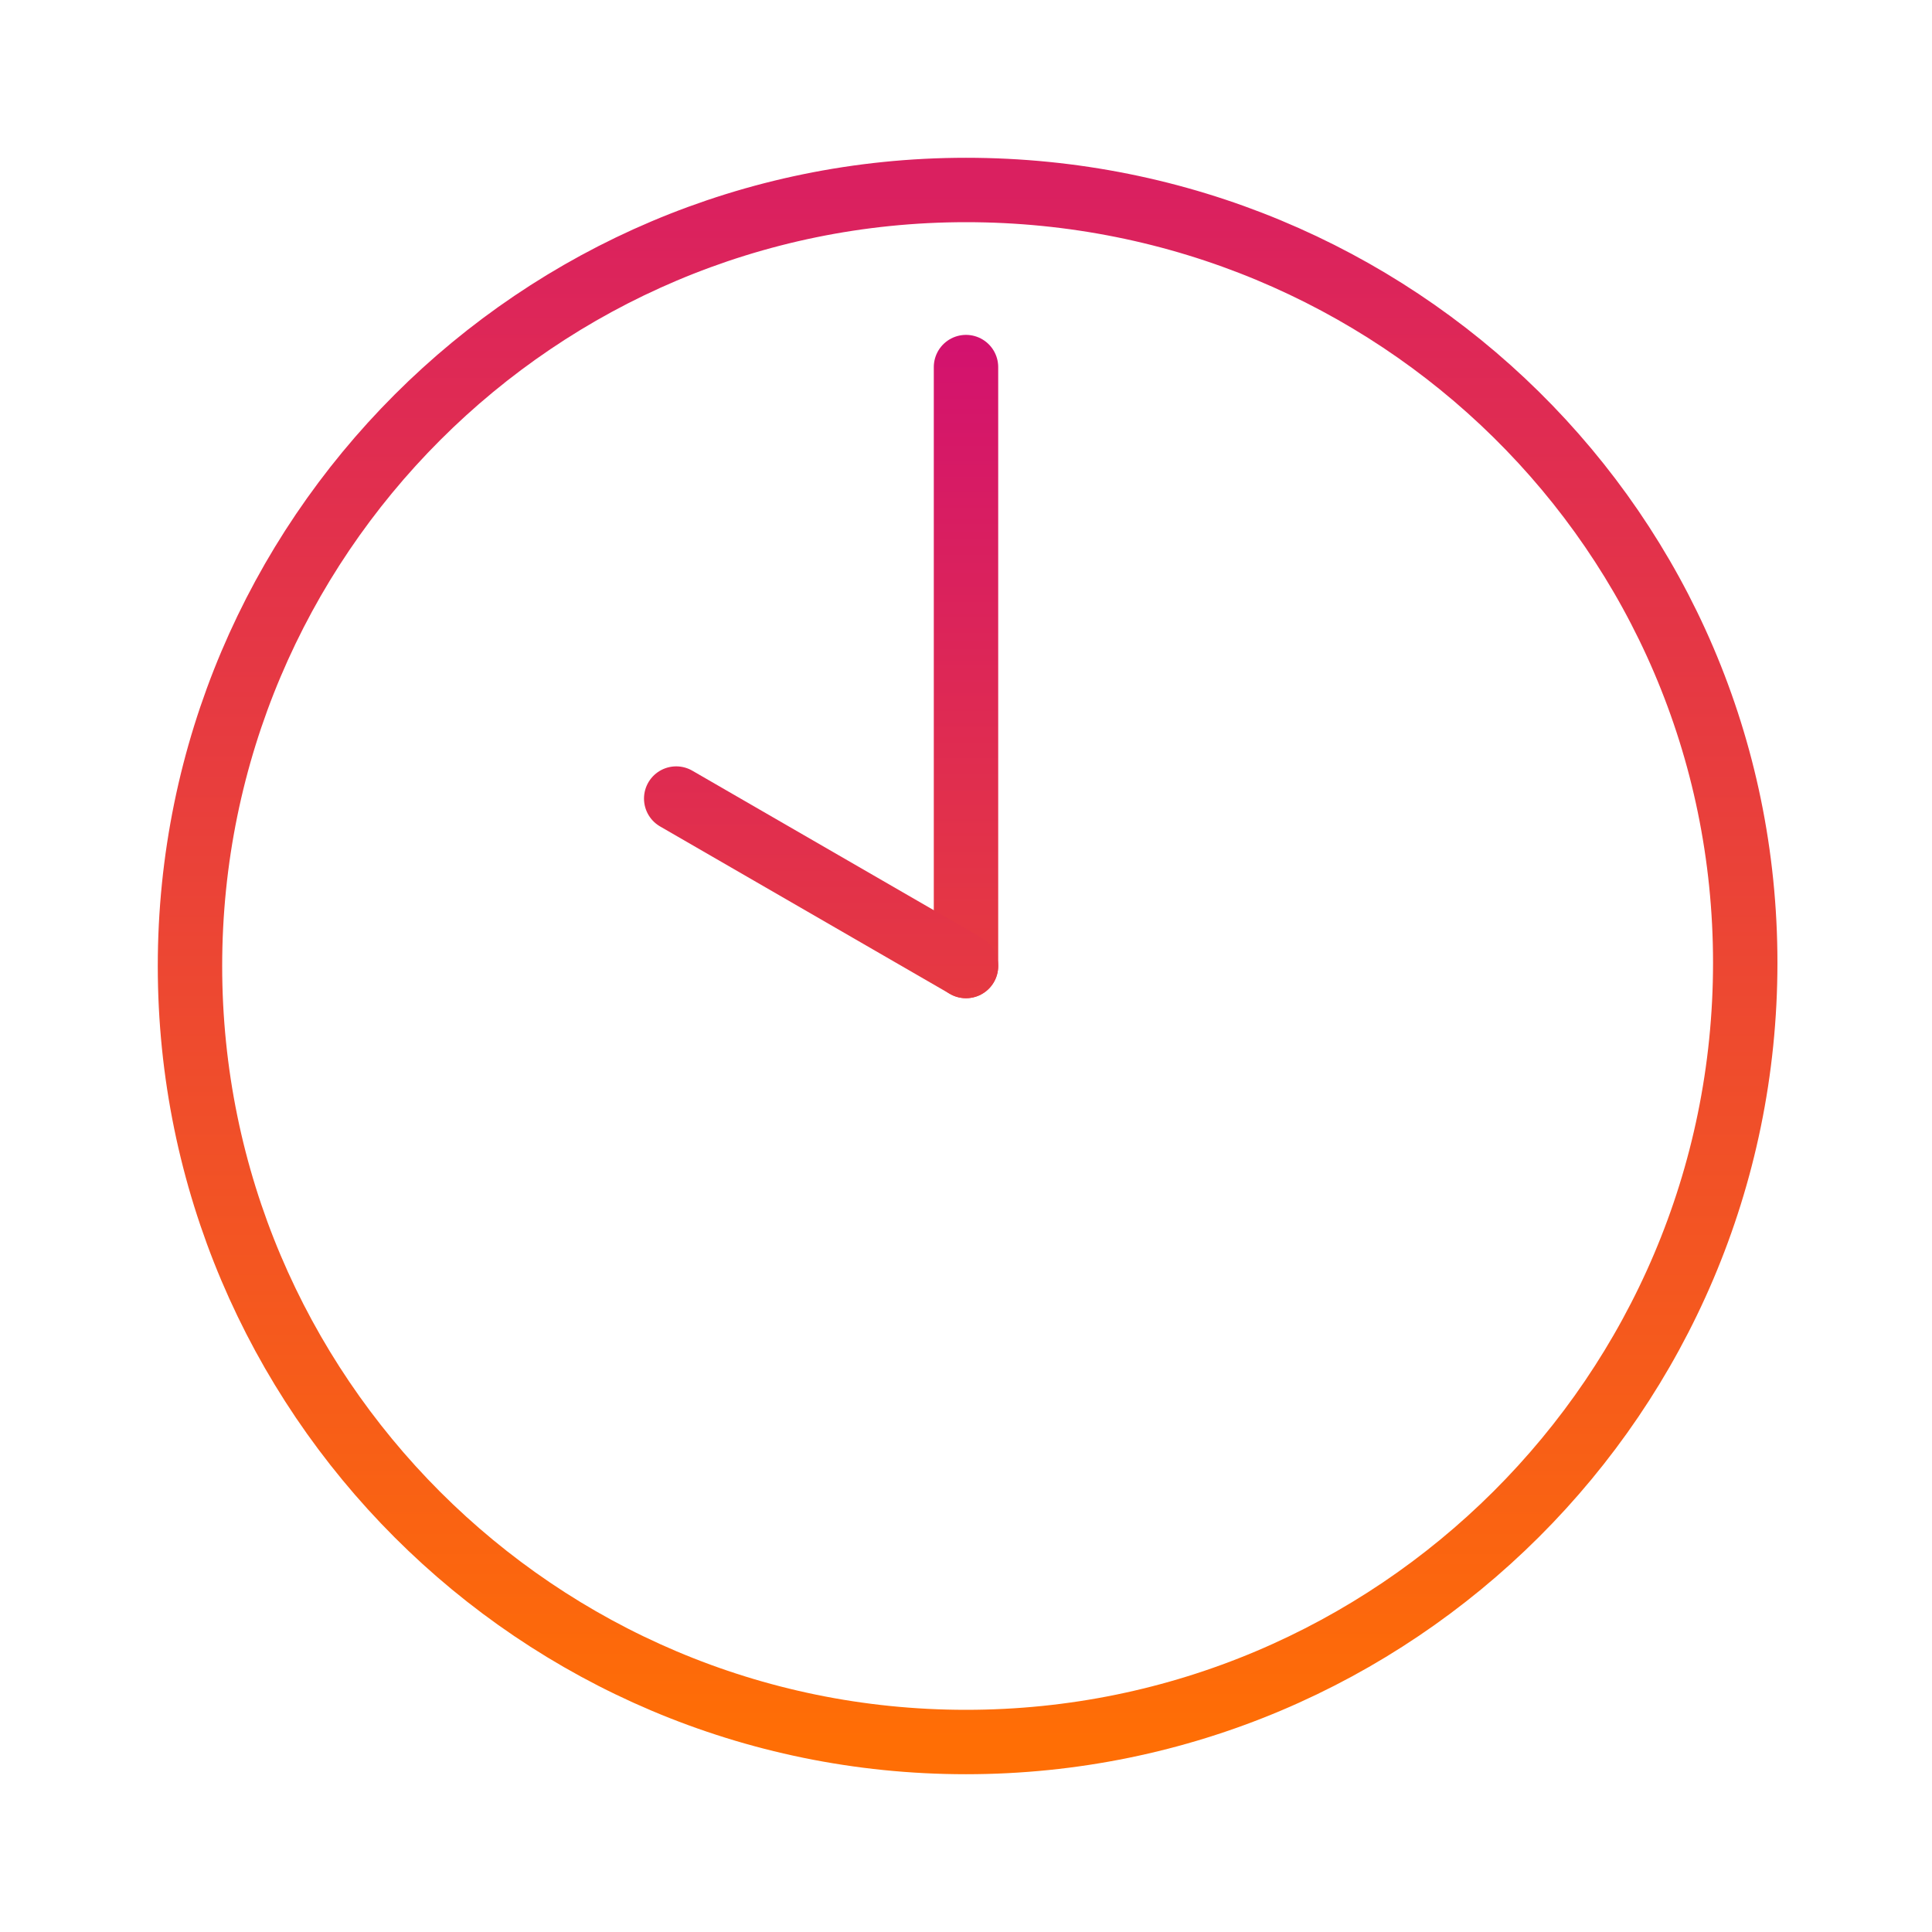
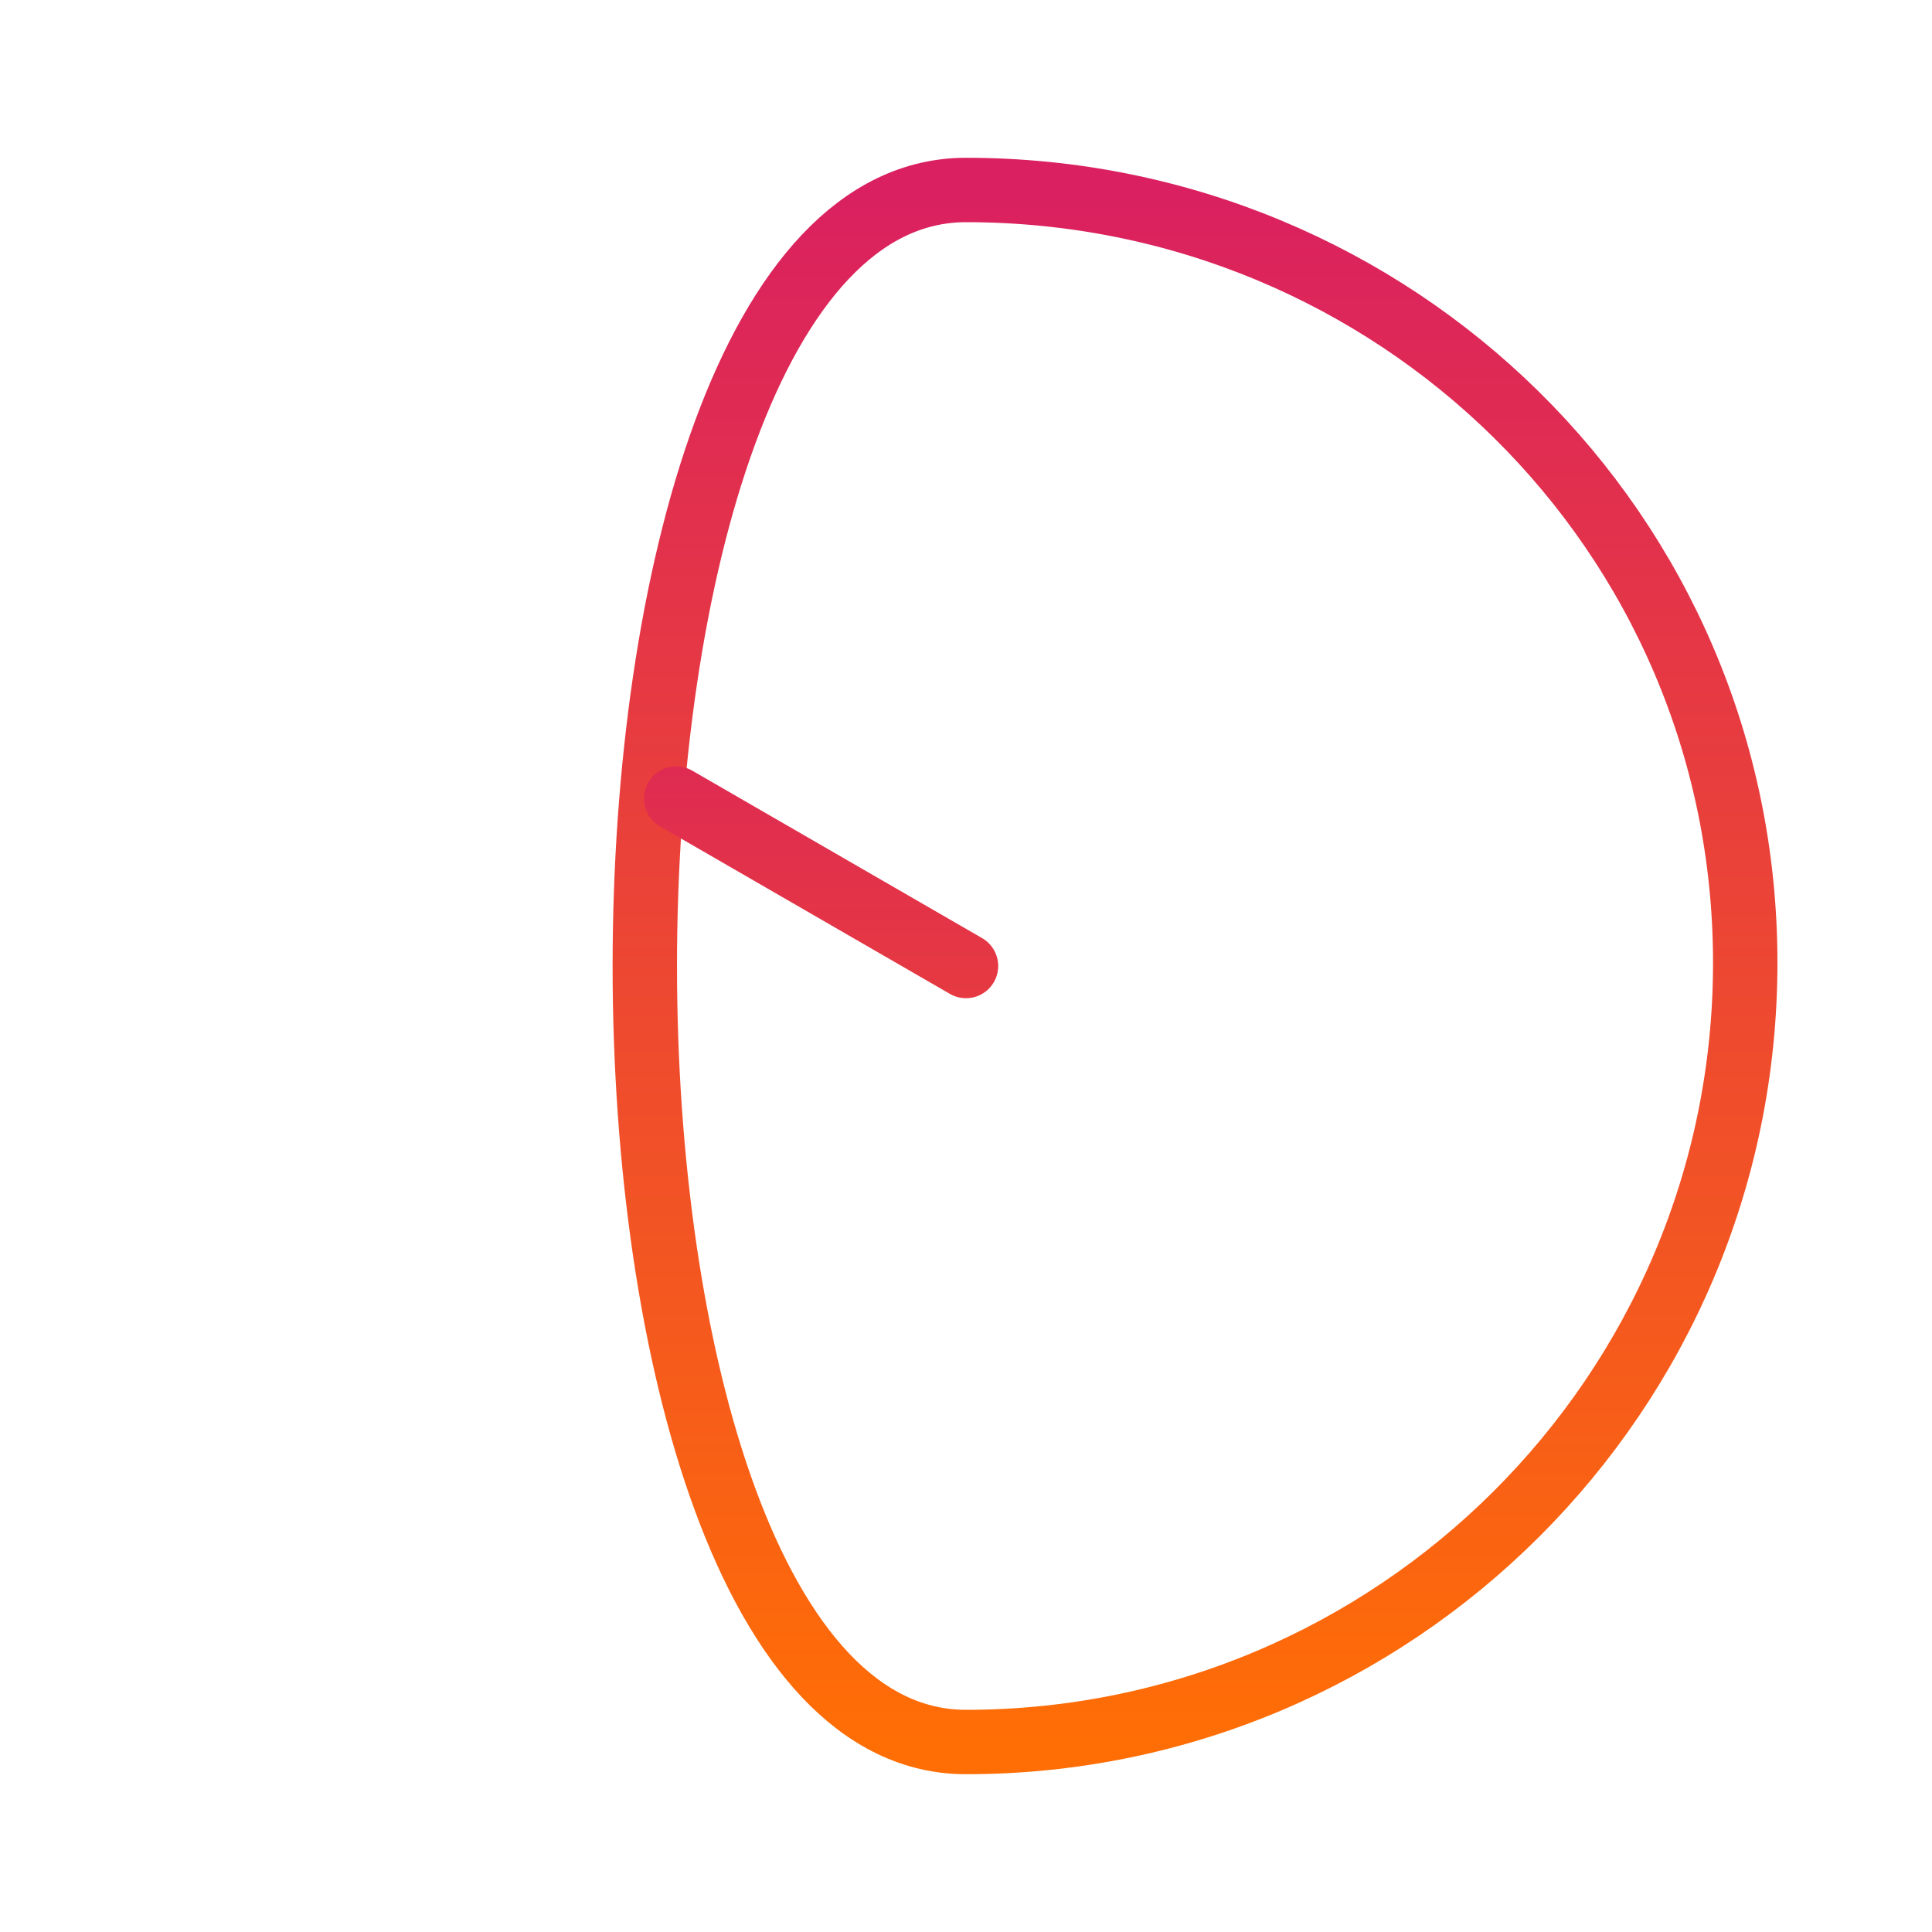
<svg xmlns="http://www.w3.org/2000/svg" version="1.1" id="Layer_1" x="0px" y="0px" viewBox="0 0 60 60" style="enable-background:new 0 0 60 60;" xml:space="preserve">
  <style type="text/css">
	.st0{fill:none;stroke:url(#SVGID_1_);stroke-width:2;stroke-linecap:round;stroke-linejoin:round;}
	
		.st1{fill:none;stroke:url(#SVGID_00000010274421536298080300000003302750484496589458_);stroke-width:2;stroke-linecap:round;stroke-linejoin:round;}
	
		.st2{fill:none;stroke:url(#SVGID_00000048485467020813438120000016803567976072042629_);stroke-width:2;stroke-linecap:round;stroke-linejoin:round;}
</style>
  <g>
    <linearGradient id="SVGID_1_" gradientUnits="userSpaceOnUse" x1="30" y1="56.15" x2="30" y2="7.85" gradientTransform="matrix(1 0 0 -1 0 62)">
      <stop offset="0" style="stop-color:#DA2060" />
      <stop offset="1" style="stop-color:#FF6E05" />
    </linearGradient>
-     <path class="st0" d="M30,54.1c13.3,0,24.2-10.8,24.2-24.2S43.3,5.9,30,5.9C16.7,5.9,5.9,16.7,5.9,30S16.7,54.1,30,54.1z" />
+     <path class="st0" d="M30,54.1c13.3,0,24.2-10.8,24.2-24.2S43.3,5.9,30,5.9S16.7,54.1,30,54.1z" />
    <linearGradient id="SVGID_00000137093590249668064500000002131222779255232656_" gradientUnits="userSpaceOnUse" x1="30" y1="57.149" x2="30" y2="6.642" gradientTransform="matrix(1 0 0 -1 0 62)">
      <stop offset="0" style="stop-color:#CD067C" />
      <stop offset="1" style="stop-color:#FF6E05" />
    </linearGradient>
-     <path style="fill:none;stroke:url(#SVGID_00000137093590249668064500000002131222779255232656_);stroke-width:2;stroke-linecap:round;stroke-linejoin:round;" d="   M30,11.4V30" />
    <linearGradient id="SVGID_00000124138347285151841360000007120882459410683787_" gradientUnits="userSpaceOnUse" x1="25.484" y1="56.188" x2="25.484" y2="5.39" gradientTransform="matrix(1 0 0 -1 0 62)">
      <stop offset="0" style="stop-color:#CD067C" />
      <stop offset="1" style="stop-color:#FF6E05" />
    </linearGradient>
    <path style="fill:none;stroke:url(#SVGID_00000124138347285151841360000007120882459410683787_);stroke-width:2;stroke-linecap:round;stroke-linejoin:round;" d="   M21,24.8l9,5.2" />
  </g>
</svg>